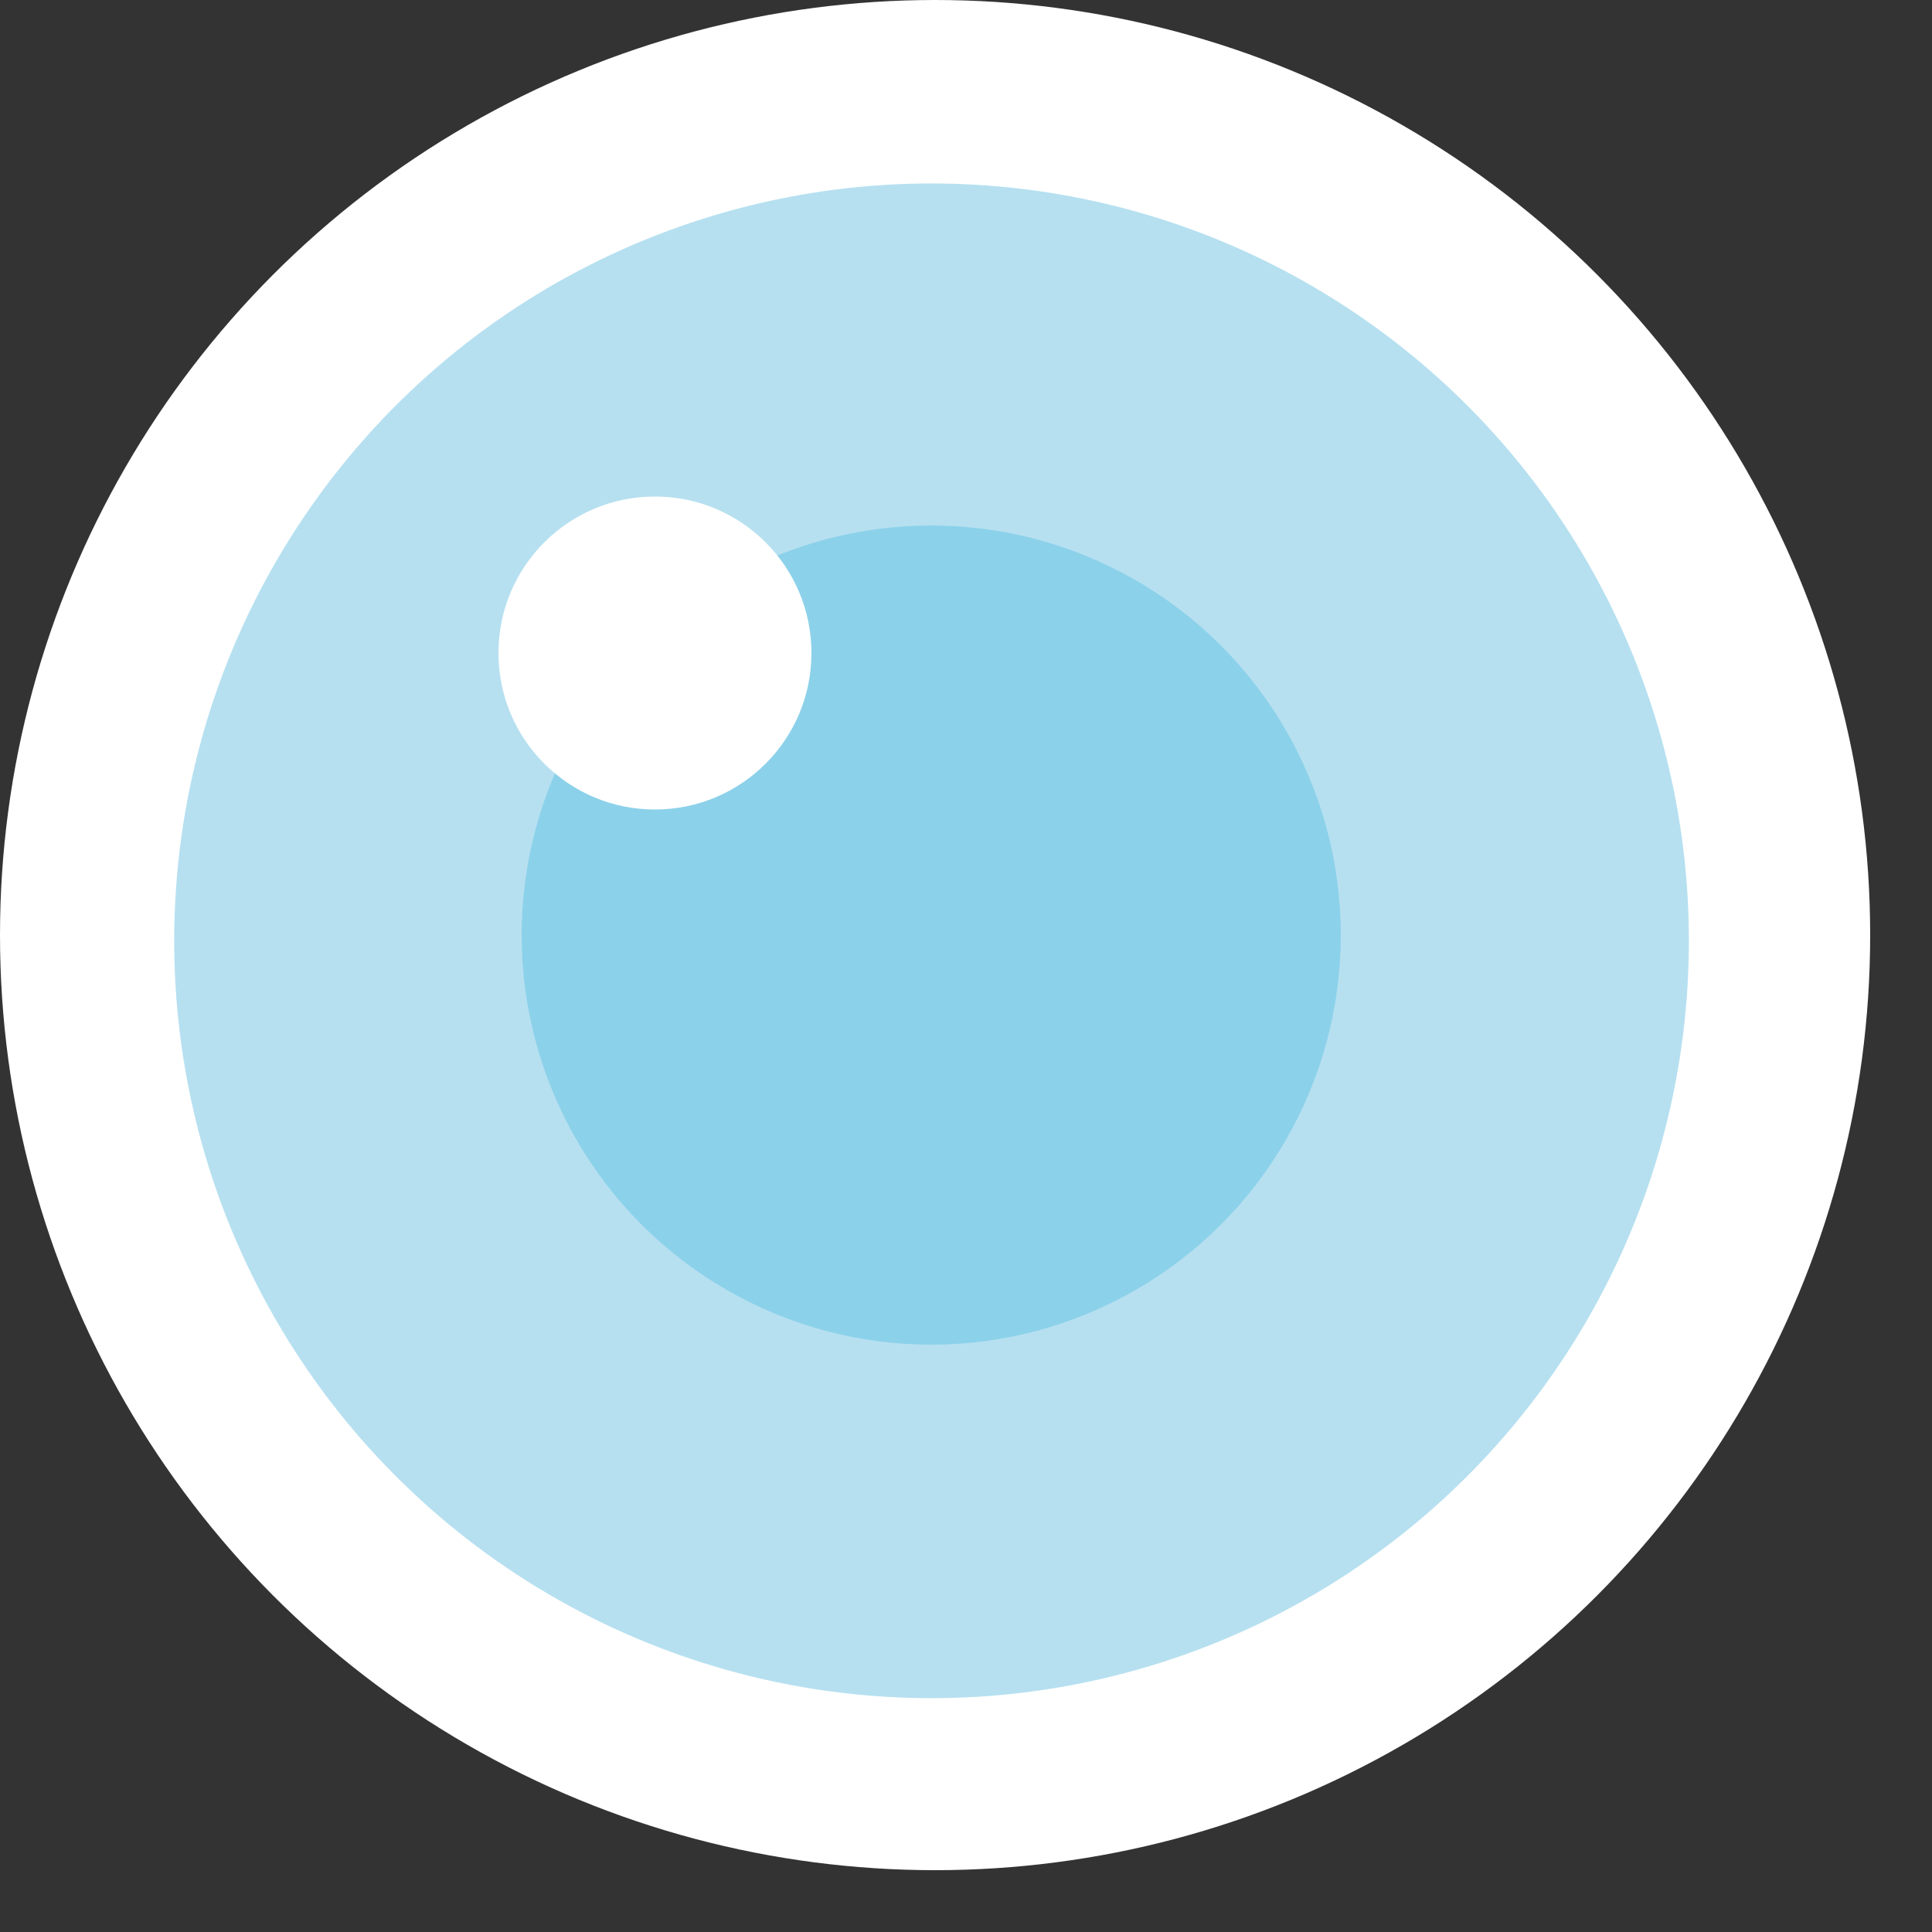
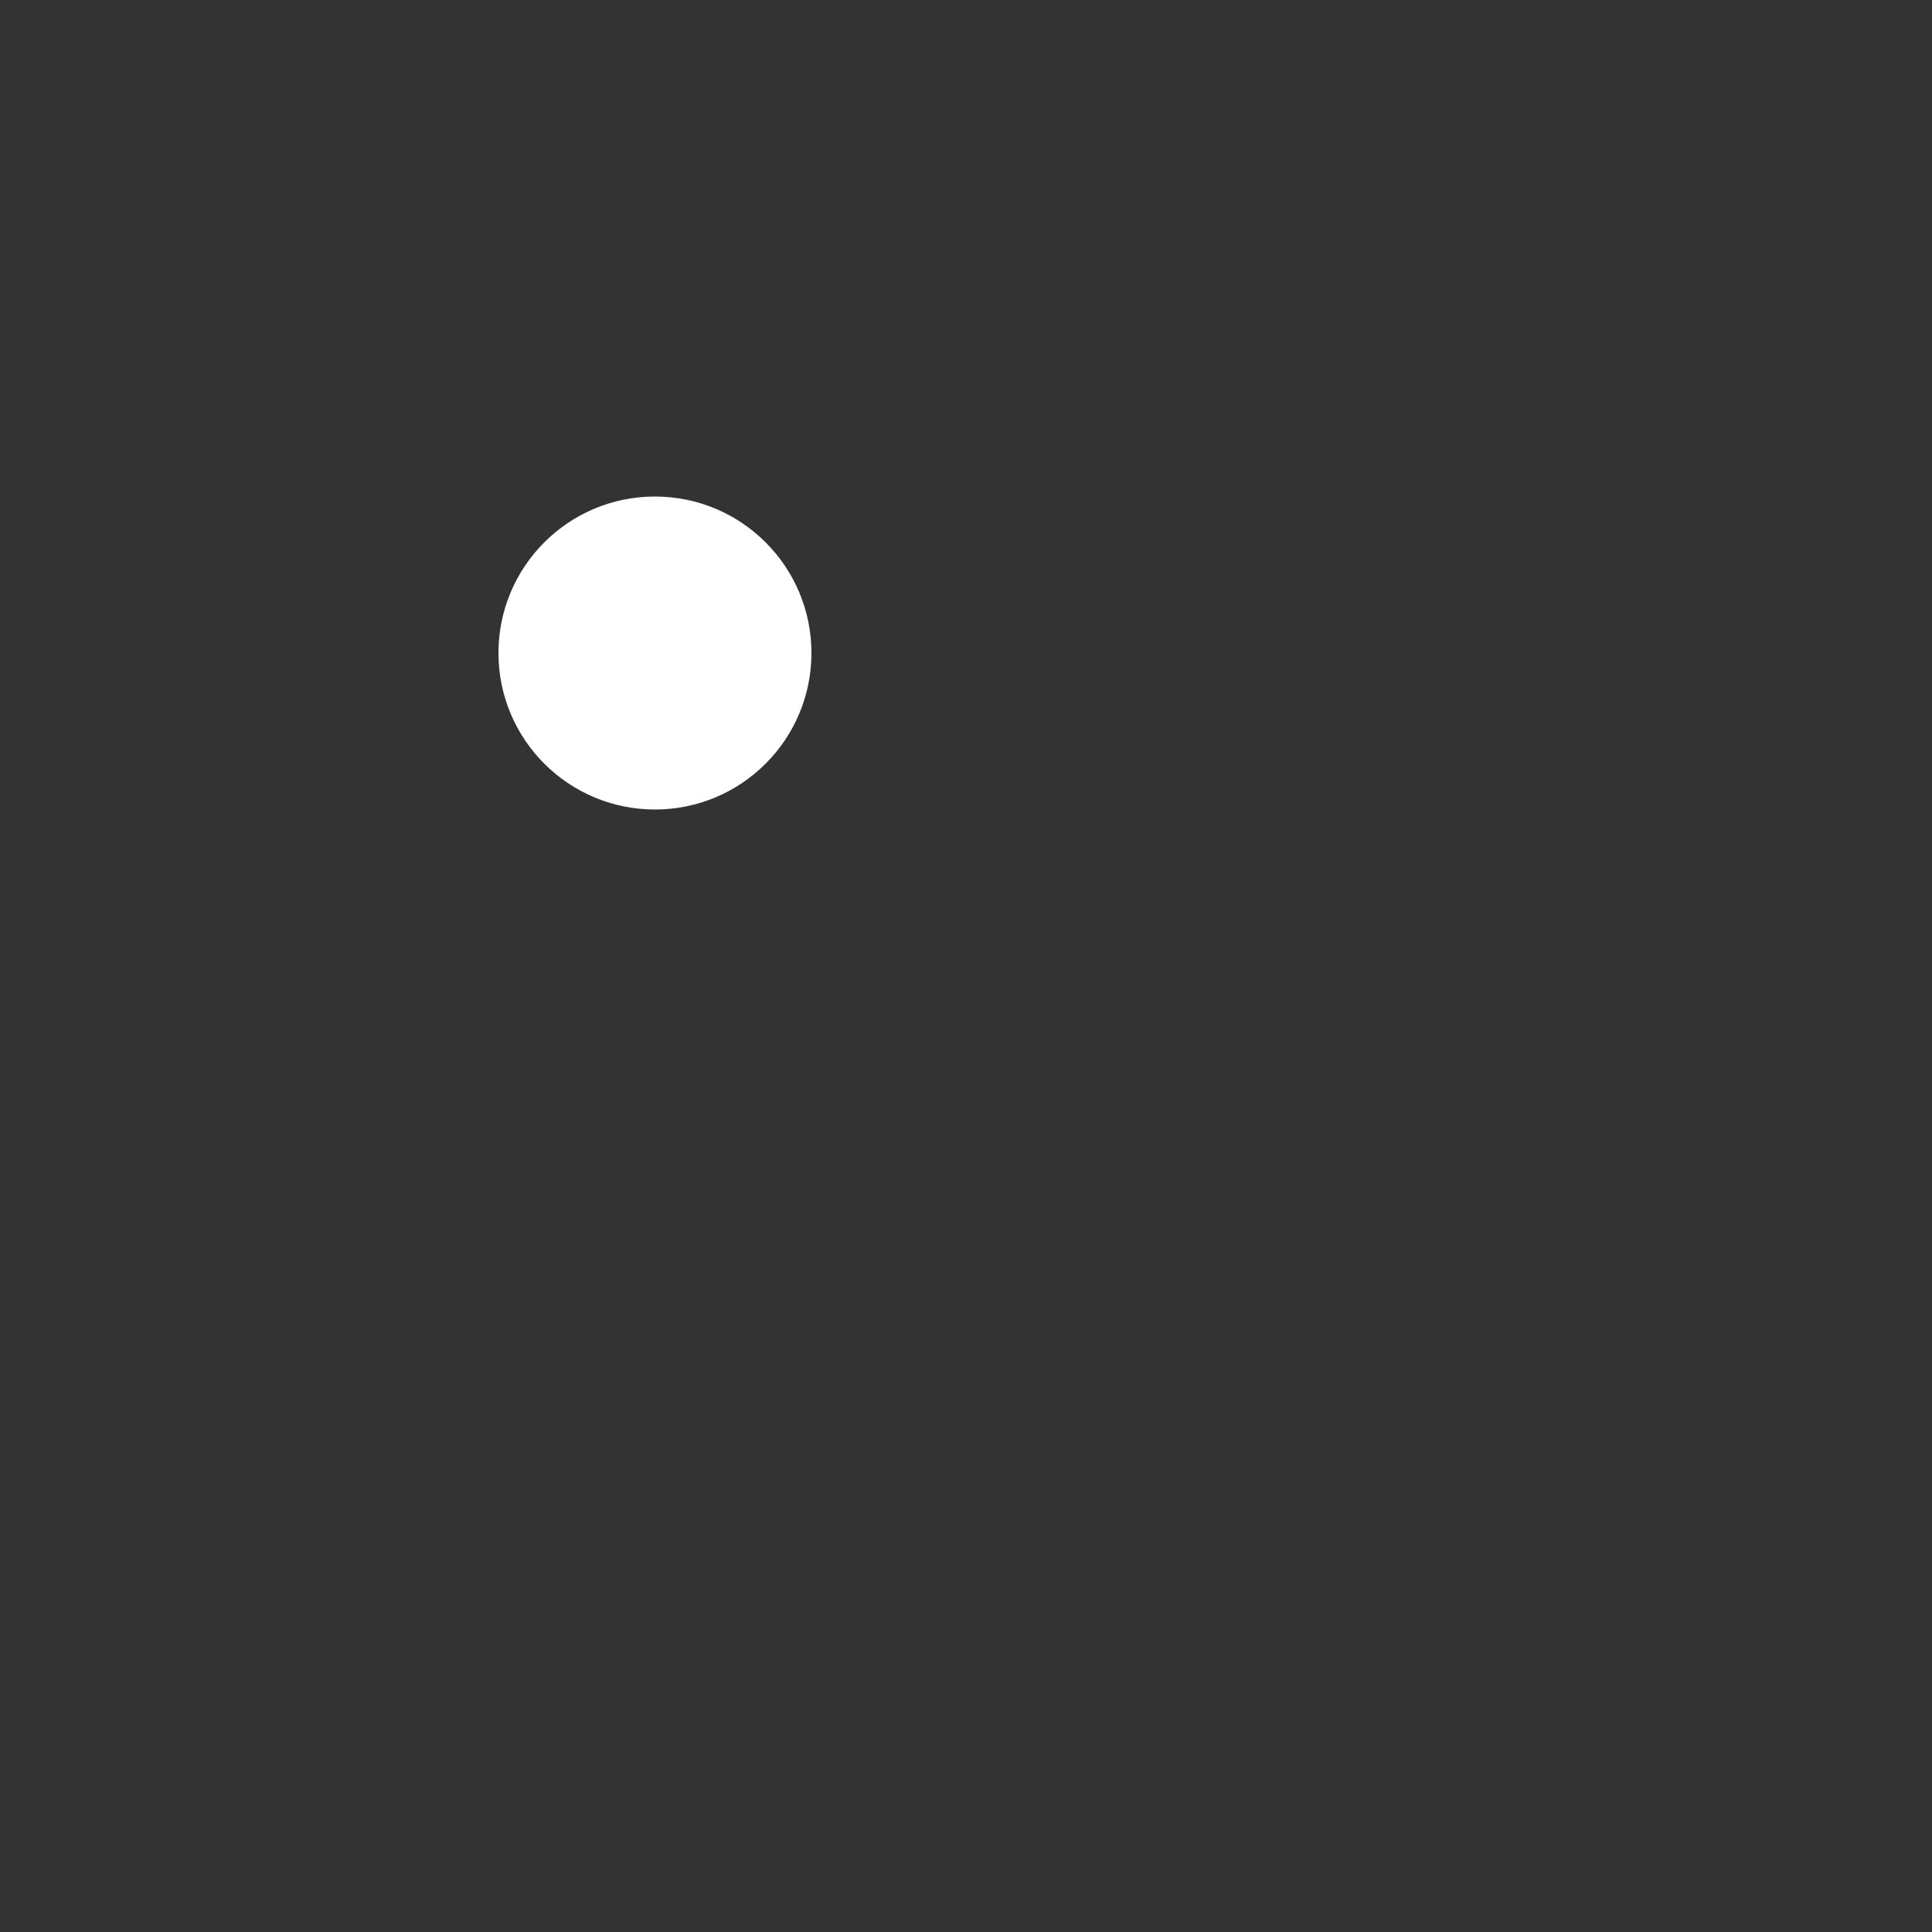
<svg xmlns="http://www.w3.org/2000/svg" width="30px" height="30px" viewBox="0 0 30 30" version="1.1">
  <rect x="0" y="0" width="30" height="30" fill="#333333" stroke="none" />
  <g stroke="none" stroke-width="1" fill="none" fill-rule="evenodd">
-     <circle fill="#FFFFFF" fill-rule="nonzero" cx="14.52" cy="14.52" r="14.52" />
-     <circle fill="#B6E0F0" fill-rule="nonzero" transform="translate(14.465, 14.609) rotate(-85.934) translate(-14.465, -14.609) " cx="14.465" cy="14.609" r="11.76" />
-     <circle fill="#8CD1EA" fill-rule="nonzero" cx="14.46" cy="14.52" r="6.36" />
    <circle fill="#FFFFFF" fill-rule="nonzero" cx="10.17" cy="10.14" r="2.43" />
  </g>
</svg>